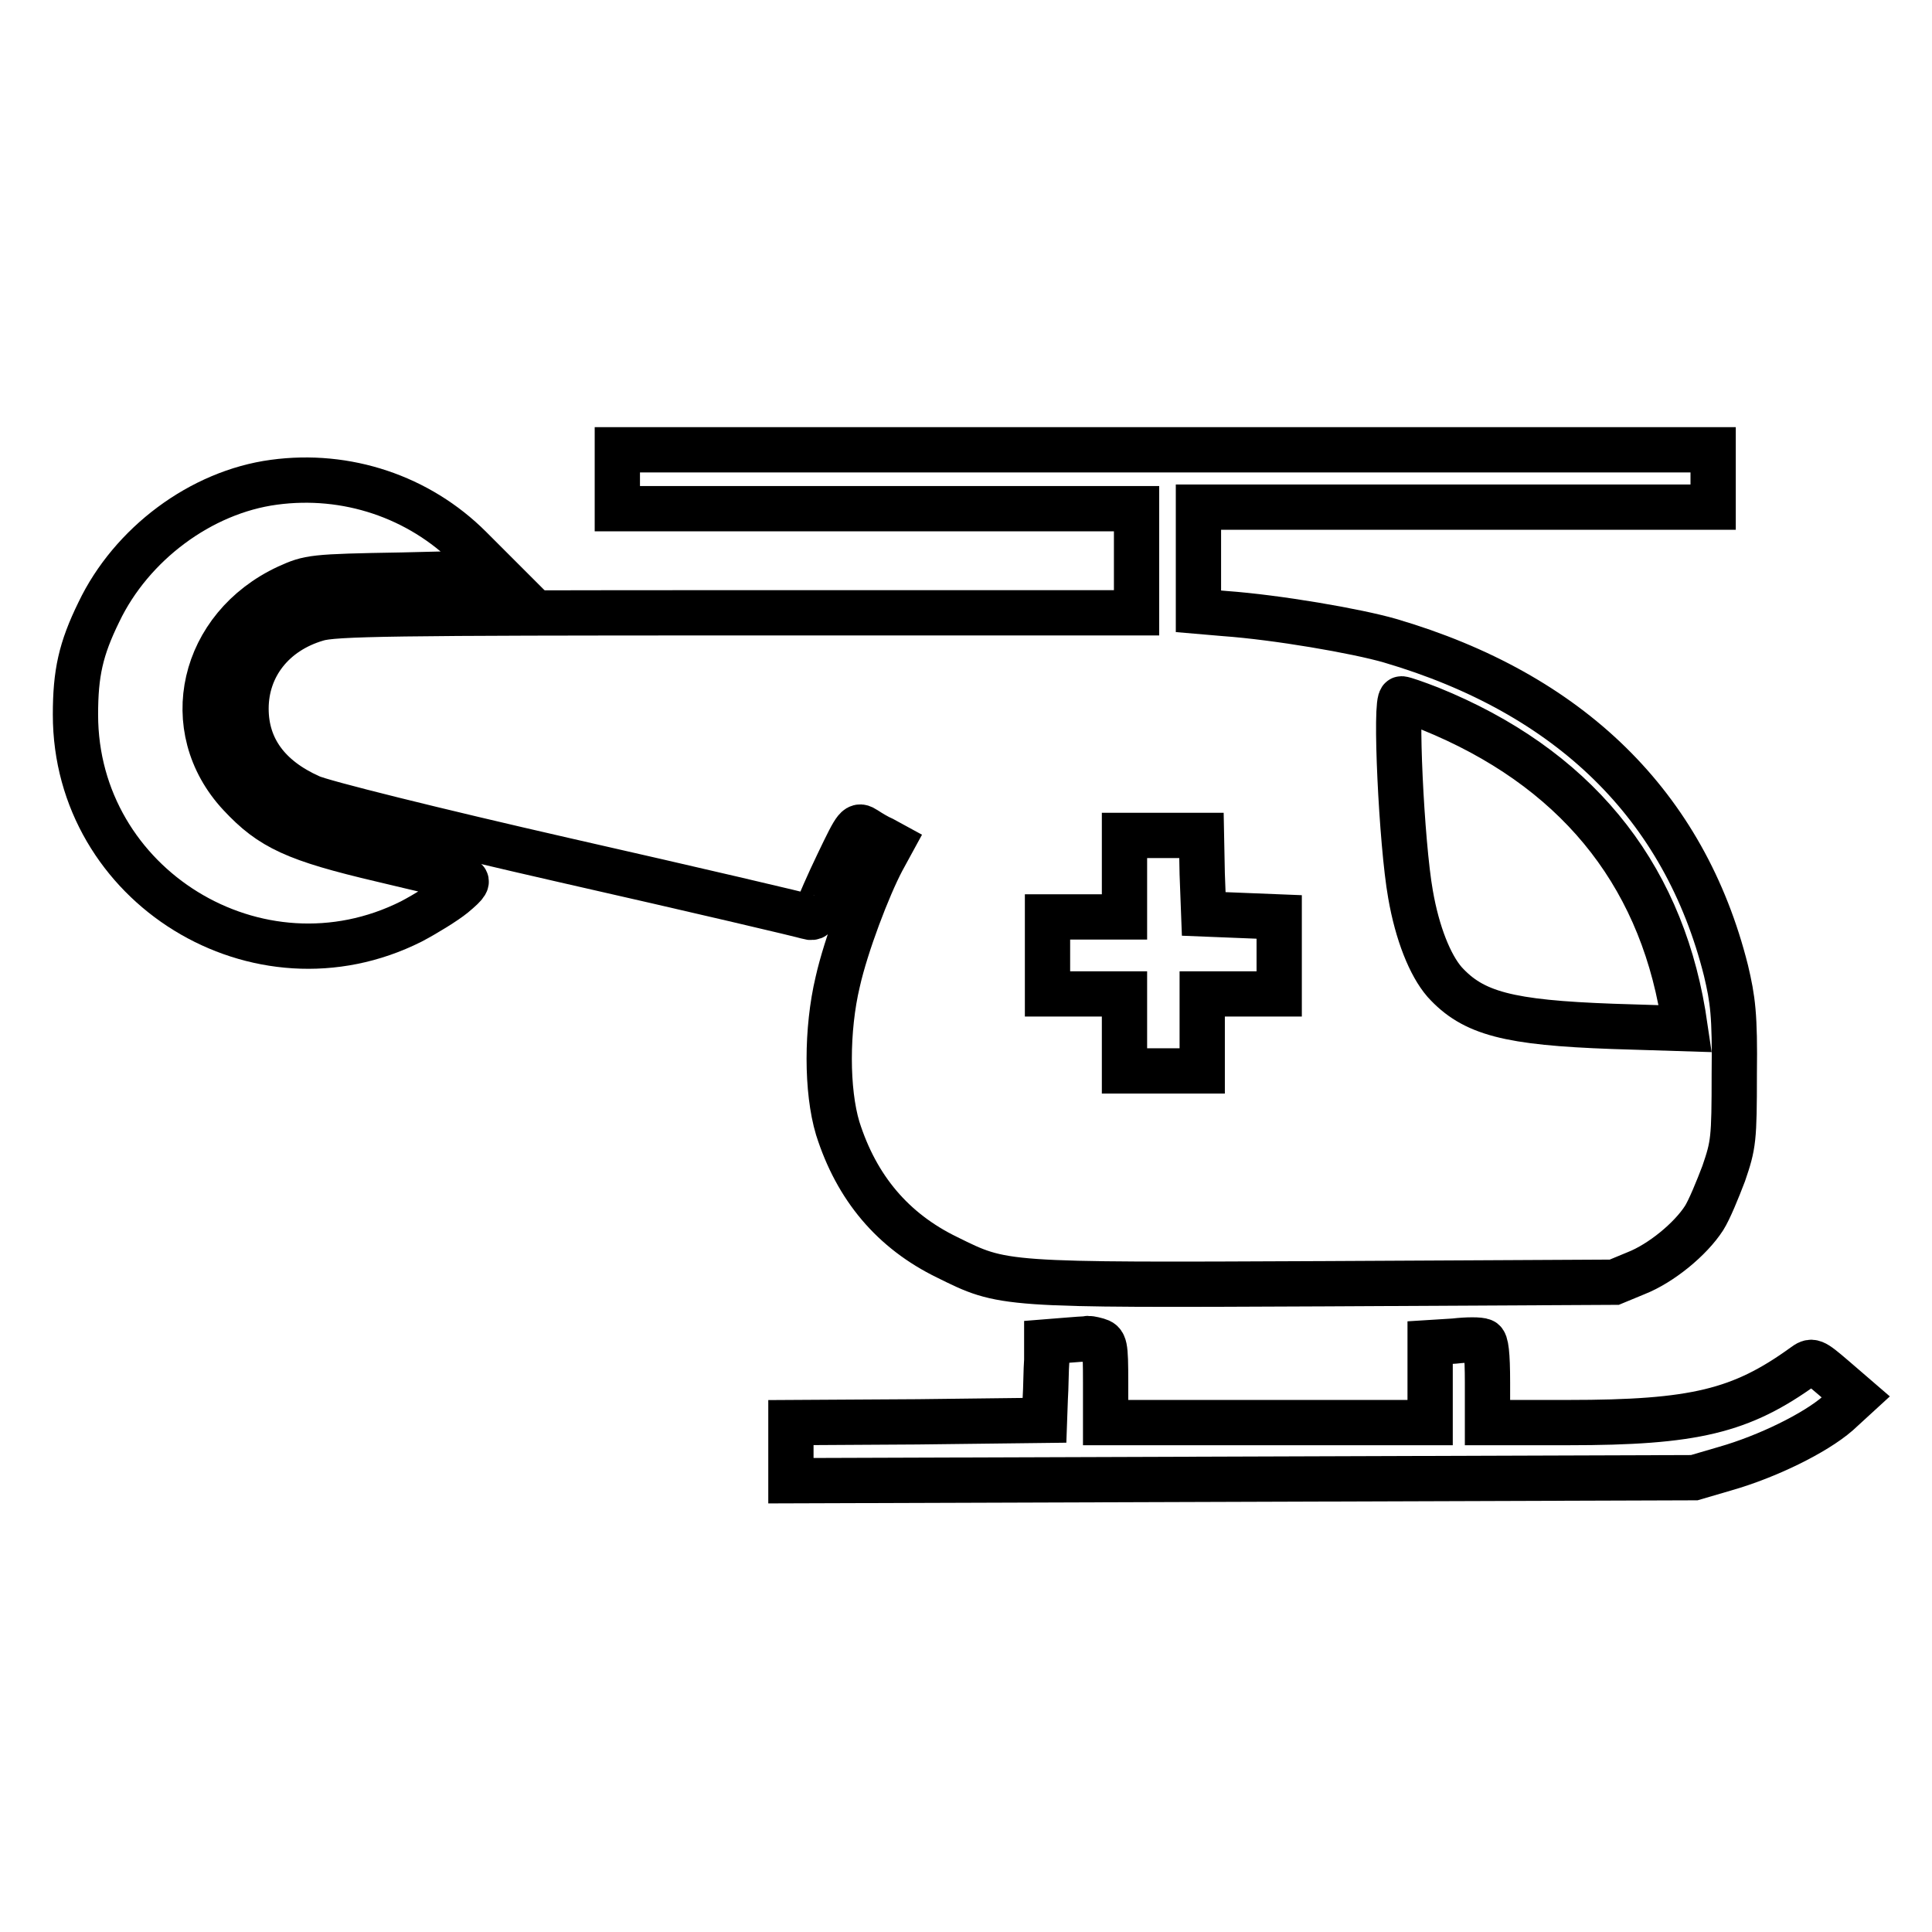
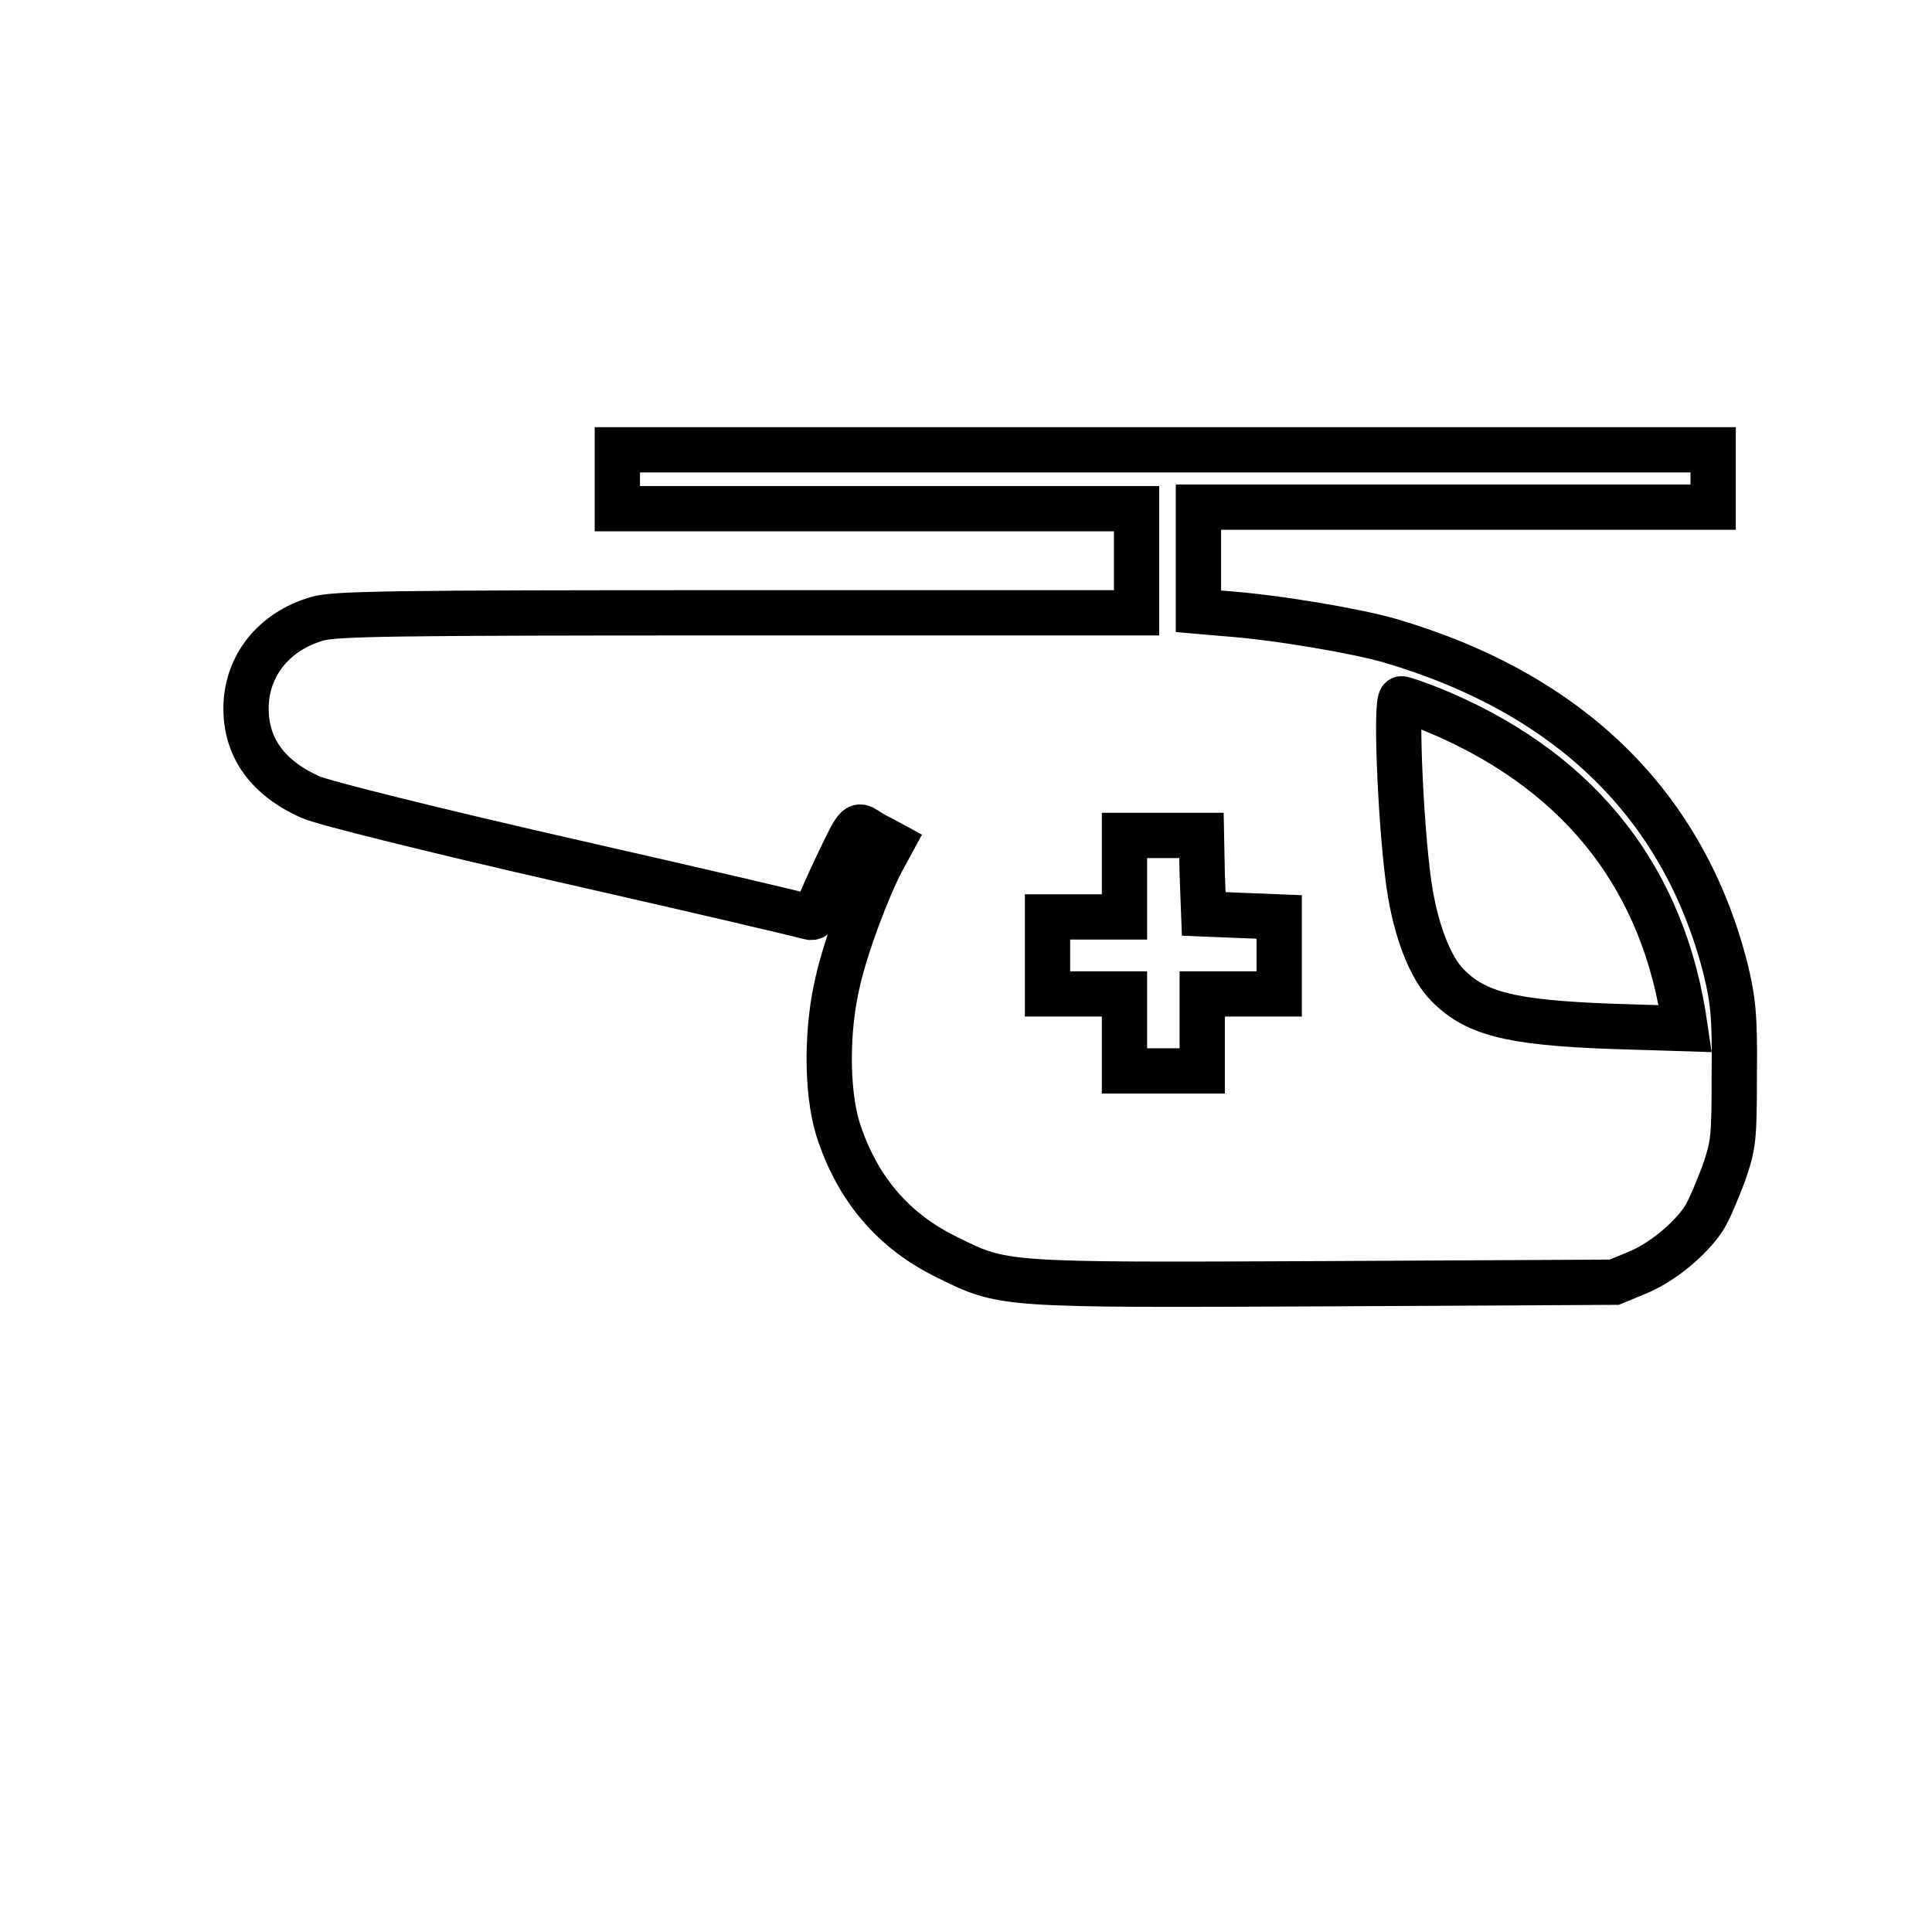
<svg xmlns="http://www.w3.org/2000/svg" version="1.1" x="0px" y="0px" viewBox="0 0 256 256" enable-background="new 0 0 256 256" xml:space="preserve">
  <g>
    <g>
      <g>
        <path stroke-width="6" fill-opacity="0" stroke="#000000" d="M81.8,63.6v3.8h34.4h34.4v6.9v6.9h-53c-45.4,0-53.4,0.1-55.6,0.8c-5.8,1.7-9.4,6.3-9.4,11.9c0,5.2,2.9,9.2,8.5,11.7c1.4,0.7,16.7,4.5,33.8,8.4c17.2,3.9,31.7,7.3,32.2,7.5c0.7,0.2,1-0.1,1.2-0.9c0.2-0.6,1.4-3.4,2.8-6.3c2.4-5,2.5-5.1,3.6-4.4c0.6,0.4,1.6,1,2.3,1.3l1.1,0.6l-1.2,2.2c-1.9,3.6-4.8,11.2-5.9,16.1c-1.5,6.3-1.5,14.4,0,19.4c2.5,7.9,7.3,13.6,14.5,17.1c7.5,3.7,7,3.7,50.1,3.5l38.3-0.2l2.9-1.2c3.3-1.3,7.2-4.5,9-7.3c0.7-1.1,1.8-3.8,2.6-5.9c1.3-3.8,1.4-4.5,1.4-13.2c0.1-7.8-0.2-9.9-1.1-13.7c-5.5-21.9-20.7-36.7-44.5-43.7c-4.5-1.3-15-3.1-21.9-3.6l-3.5-0.3v-6.9v-6.9h34.1h34.1v-3.8v-3.8h-72.6H81.8V63.6z M189.5,93.9c19,7.7,30.3,21.4,33.5,40.4l0.3,2l-9.6-0.3c-13.8-0.5-18.5-1.7-22.3-5.9c-1.9-2.2-3.6-6.4-4.5-11.6c-1.2-6.7-2.1-25.9-1.2-25.9C186,92.6,187.7,93.2,189.5,93.9z M159.3,115.8l0.2,5.3l5,0.2l5,0.2v5.1v5.1h-5.1h-5.1v5.1v5.1h-5.1H149v-5.1v-5.1h-5.1h-5.1v-5.1v-5.1h5.1h5.1v-5.4v-5.4h5.1h5.1L159.3,115.8z" />
-         <path stroke-width="6" fill-opacity="0" stroke="#000000" d="M36.3,63.9c-9.7,1.3-18.9,8.2-23.2,17.2C10.7,86,10,89.2,10,94.7c0,22.7,24.2,37.6,44.5,27.4c1.9-1,4.5-2.6,5.6-3.5c1.8-1.5,2-1.9,1.3-2.1c-0.5-0.2-5.4-1.3-10.8-2.6c-11.5-2.7-14.7-4.2-18.8-8.6c-8.2-8.8-5.1-22.2,6.3-27.5c2.9-1.3,3.2-1.4,15.2-1.6l12.3-0.3l-3.3-3.3C55.5,65.8,45.9,62.6,36.3,63.9z" />
-         <path stroke-width="6" fill-opacity="0" stroke="#000000" d="M141.2,177.6l-2.5,0.2l0,2.4c-0.1,1.3-0.1,3.7-0.2,5.2l-0.1,2.8l-16.8,0.2l-16.8,0.1v3.8v3.9l59.9-0.2l59.8-0.2l4.1-1.2c5.6-1.6,11.9-4.7,14.9-7.3l2.4-2.2l-2.9-2.5c-2.8-2.4-2.9-2.4-4-1.6c-8.3,6-14.5,7.5-31.2,7.5h-10.7v-5.3c0-3.8-0.2-5.4-0.6-5.5c-0.4-0.2-2.1-0.2-3.8,0l-3.2,0.2v5.3v5.3h-21.5h-21.5v-5.3c0-5.1-0.1-5.3-1.1-5.6c-0.7-0.2-1.3-0.3-1.4-0.2C143.7,177.4,142.5,177.5,141.2,177.6z" />
      </g>
    </g>
  </g>
</svg>